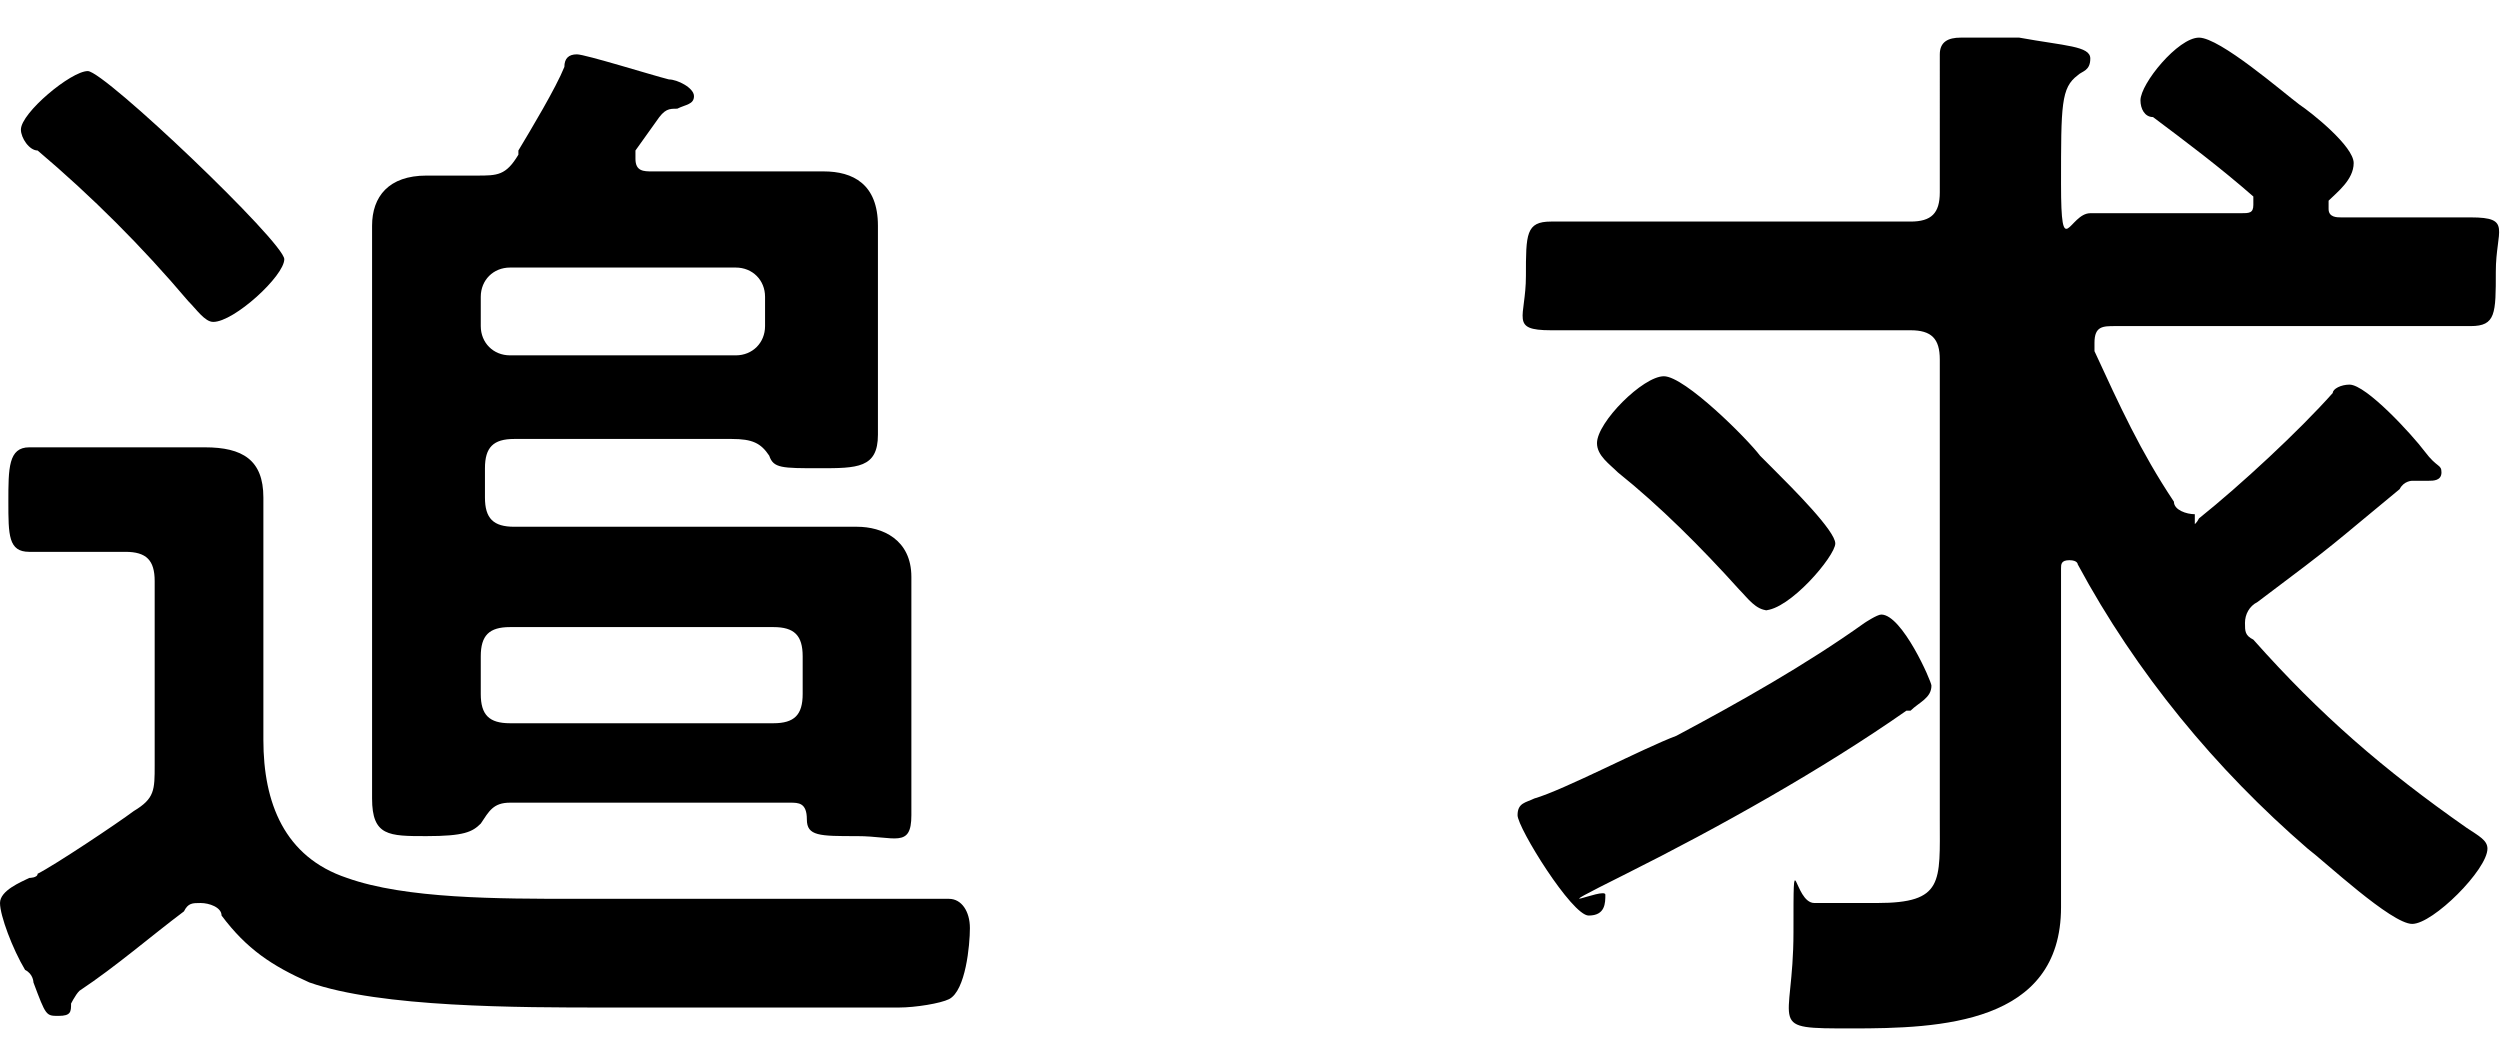
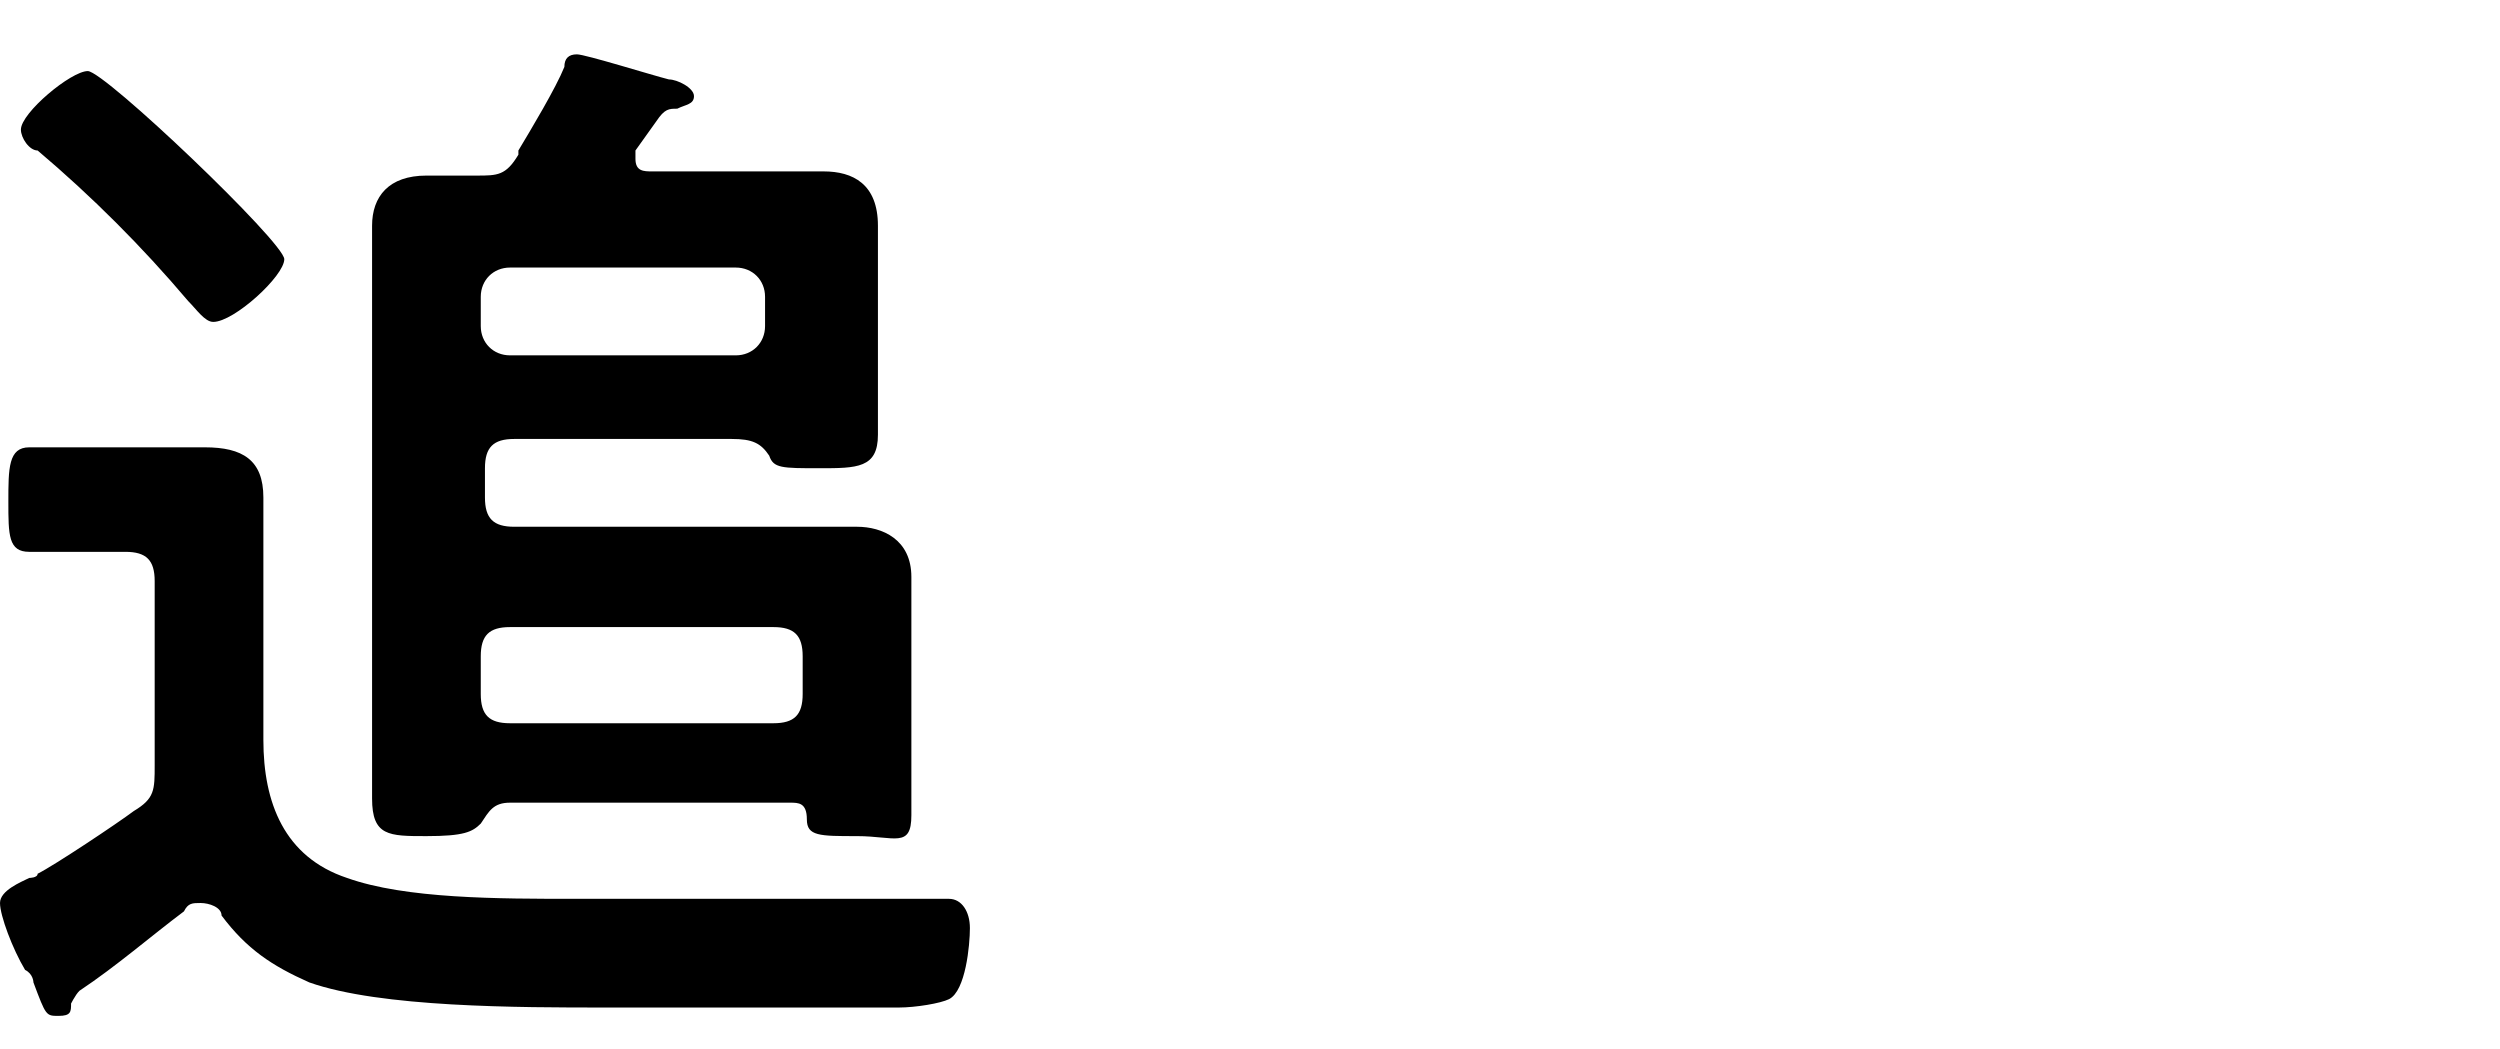
<svg xmlns="http://www.w3.org/2000/svg" id="_レイヤー_2" data-name=" レイヤー 2" version="1.1" viewBox="0 0 59.8 25.1">
  <defs>
    <style>
      .cls-1 {
        fill: #000;
        stroke-width: 0px;
      }

      .cls-2 {
        isolation: isolate;
      }
    </style>
  </defs>
  <g id="visionのコピー_2" data-name="visionのコピー 2">
    <g class="cls-2">
      <g class="cls-2">
        <path class="cls-1" d="M1.7,24c0,.2,0,.3-.3.3s-.3,0-.6-.8c0,0,0-.2-.2-.3C.3,22.7,0,21.9,0,21.6s.5-.5.7-.6c0,0,.2,0,.2-.1.4-.2,1.9-1.2,2.3-1.5.5-.3.5-.5.5-1.1v-4.4c0-.5-.2-.7-.7-.7H.7c-.5,0-.5-.4-.5-1.2s0-1.3.5-1.3h4.2c.9,0,1.4.3,1.4,1.2v5.8c0,1.5.5,2.8,2,3.3,1.4.5,3.6.5,5.5.5h8.9c.3,0,.5.3.5.7s-.1,1.5-.5,1.7c-.2.1-.8.2-1.2.2h-7c-2.1,0-5.4,0-7.1-.6-.9-.4-1.5-.8-2.1-1.6,0-.2-.3-.3-.5-.3s-.3,0-.4.2c-.8.6-1.6,1.3-2.5,1.9-.1.1-.2.3-.3.5v-.2s.1,0,.1,0ZM5.1,7.7c-.2,0-.4-.3-.6-.5-1.1-1.3-2.3-2.5-3.6-3.6-.2,0-.4-.3-.4-.5,0-.4,1.2-1.4,1.6-1.4s4.7,4.1,4.7,4.5-1.2,1.5-1.7,1.5ZM12.4,3.6c.3-.5.9-1.5,1.1-2,0-.2.1-.3.3-.3s1.8.5,2.2.6c.2,0,.6.2.6.4s-.2.2-.4.3c-.2,0-.3,0-.5.3l-.5.7v.2c0,.3.2.3.4.3h4.1c.7,0,1.3.3,1.3,1.3v5c0,.8-.5.8-1.4.8s-1.1,0-1.2-.3c-.2-.3-.4-.4-.9-.4h-5.2c-.5,0-.7.2-.7.7v.7c0,.5.2.7.7.7h8.2c.6,0,1.3.3,1.3,1.2v5.7c0,.8-.4.5-1.3.5s-1.2,0-1.2-.4-.2-.4-.4-.4h-6.7c-.4,0-.5.2-.7.5-.2.2-.4.3-1.3.3s-1.3,0-1.3-.9V5.4c0-.7.4-1.2,1.3-1.2h1.2c.5,0,.7,0,1-.5h0ZM11.5,7.8c0,.4.3.7.7.7h5.4c.4,0,.7-.3.7-.7v-.7c0-.4-.3-.7-.7-.7h-5.4c-.4,0-.7.3-.7.7,0,0,0,.7,0,.7ZM19.2,15.7c0-.5-.2-.7-.7-.7h-6.3c-.5,0-.7.2-.7.7v.9c0,.5.2.7.7.7h6.3c.5,0,.7-.2.7-.7v-.9Z" />
-         <path class="cls-1" d="M45.6,17c-2,1.4-4.5,2.8-6.7,3.9s-.5.3-.5.5,0,.5-.4.5-1.7-2.1-1.7-2.4.2-.3.4-.4c.7-.2,2.6-1.2,3.4-1.5,1.5-.8,3.1-1.7,4.5-2.7,0,0,.3-.2.4-.2.5,0,1.2,1.6,1.2,1.7,0,.3-.3.4-.5.6h-.1ZM52.2,12.6c.2,0,.3,0,.4-.2,1-.8,2.4-2.1,3.2-3,0-.1.2-.2.4-.2.4,0,1.5,1.2,1.8,1.6s.4.3.4.5-.2.2-.3.2h-.4s-.2,0-.3.2c-1.7,1.4-1.4,1.2-3.4,2.7-.2.1-.3.3-.3.5s0,.3.2.4c1.6,1.8,3.1,3.1,5.1,4.5.3.2.5.3.5.5,0,.5-1.3,1.8-1.8,1.8s-2.1-1.5-2.5-1.8c-2.2-1.9-4.1-4.2-5.5-6.8,0,0,0-.1-.2-.1s-.2.1-.2.2v8.1c0,2.8-2.9,2.9-5,2.9s-1.4,0-1.4-2.3,0-.7.5-.7h1.5c1.6,0,1.5-.5,1.5-2v-11c0-.5-.2-.7-.7-.7h-8.6c-1,0-.6-.3-.6-1.3s0-1.3.6-1.3h8.6c.5,0,.7-.2.7-.7V1.3c0-.3.2-.4.5-.4h1.4c1.1.2,1.7.2,1.7.5s-.2.3-.3.4c-.4.3-.4.7-.4,2.6s.2.7.7.7h3.6c.2,0,.3,0,.3-.2v-.2c-.8-.7-1.6-1.3-2.4-1.9-.2,0-.3-.2-.3-.4,0-.4.9-1.5,1.4-1.5s2,1.3,2.4,1.6c.3.2,1.3,1,1.3,1.4s-.4.7-.6.9v.2c0,.2.2.2.3.2h3.1c1,0,.6.3.6,1.3s0,1.3-.6,1.3h-8.5c-.3,0-.5,0-.5.4s0,.1,0,.2c.6,1.3,1.1,2.4,1.9,3.6,0,.2.3.3.5.3v.3s-.3,0-.3,0ZM42.3,14.6c-.3,0-.5-.3-.7-.5-.9-1-1.9-2-2.9-2.8-.2-.2-.5-.4-.5-.7,0-.5,1.1-1.6,1.6-1.6s2,1.5,2.3,1.9c0,0,.2.2.3.3.5.5,1.5,1.5,1.5,1.8s-1.1,1.6-1.7,1.6h.1Z" />
      </g>
    </g>
  </g>
</svg>